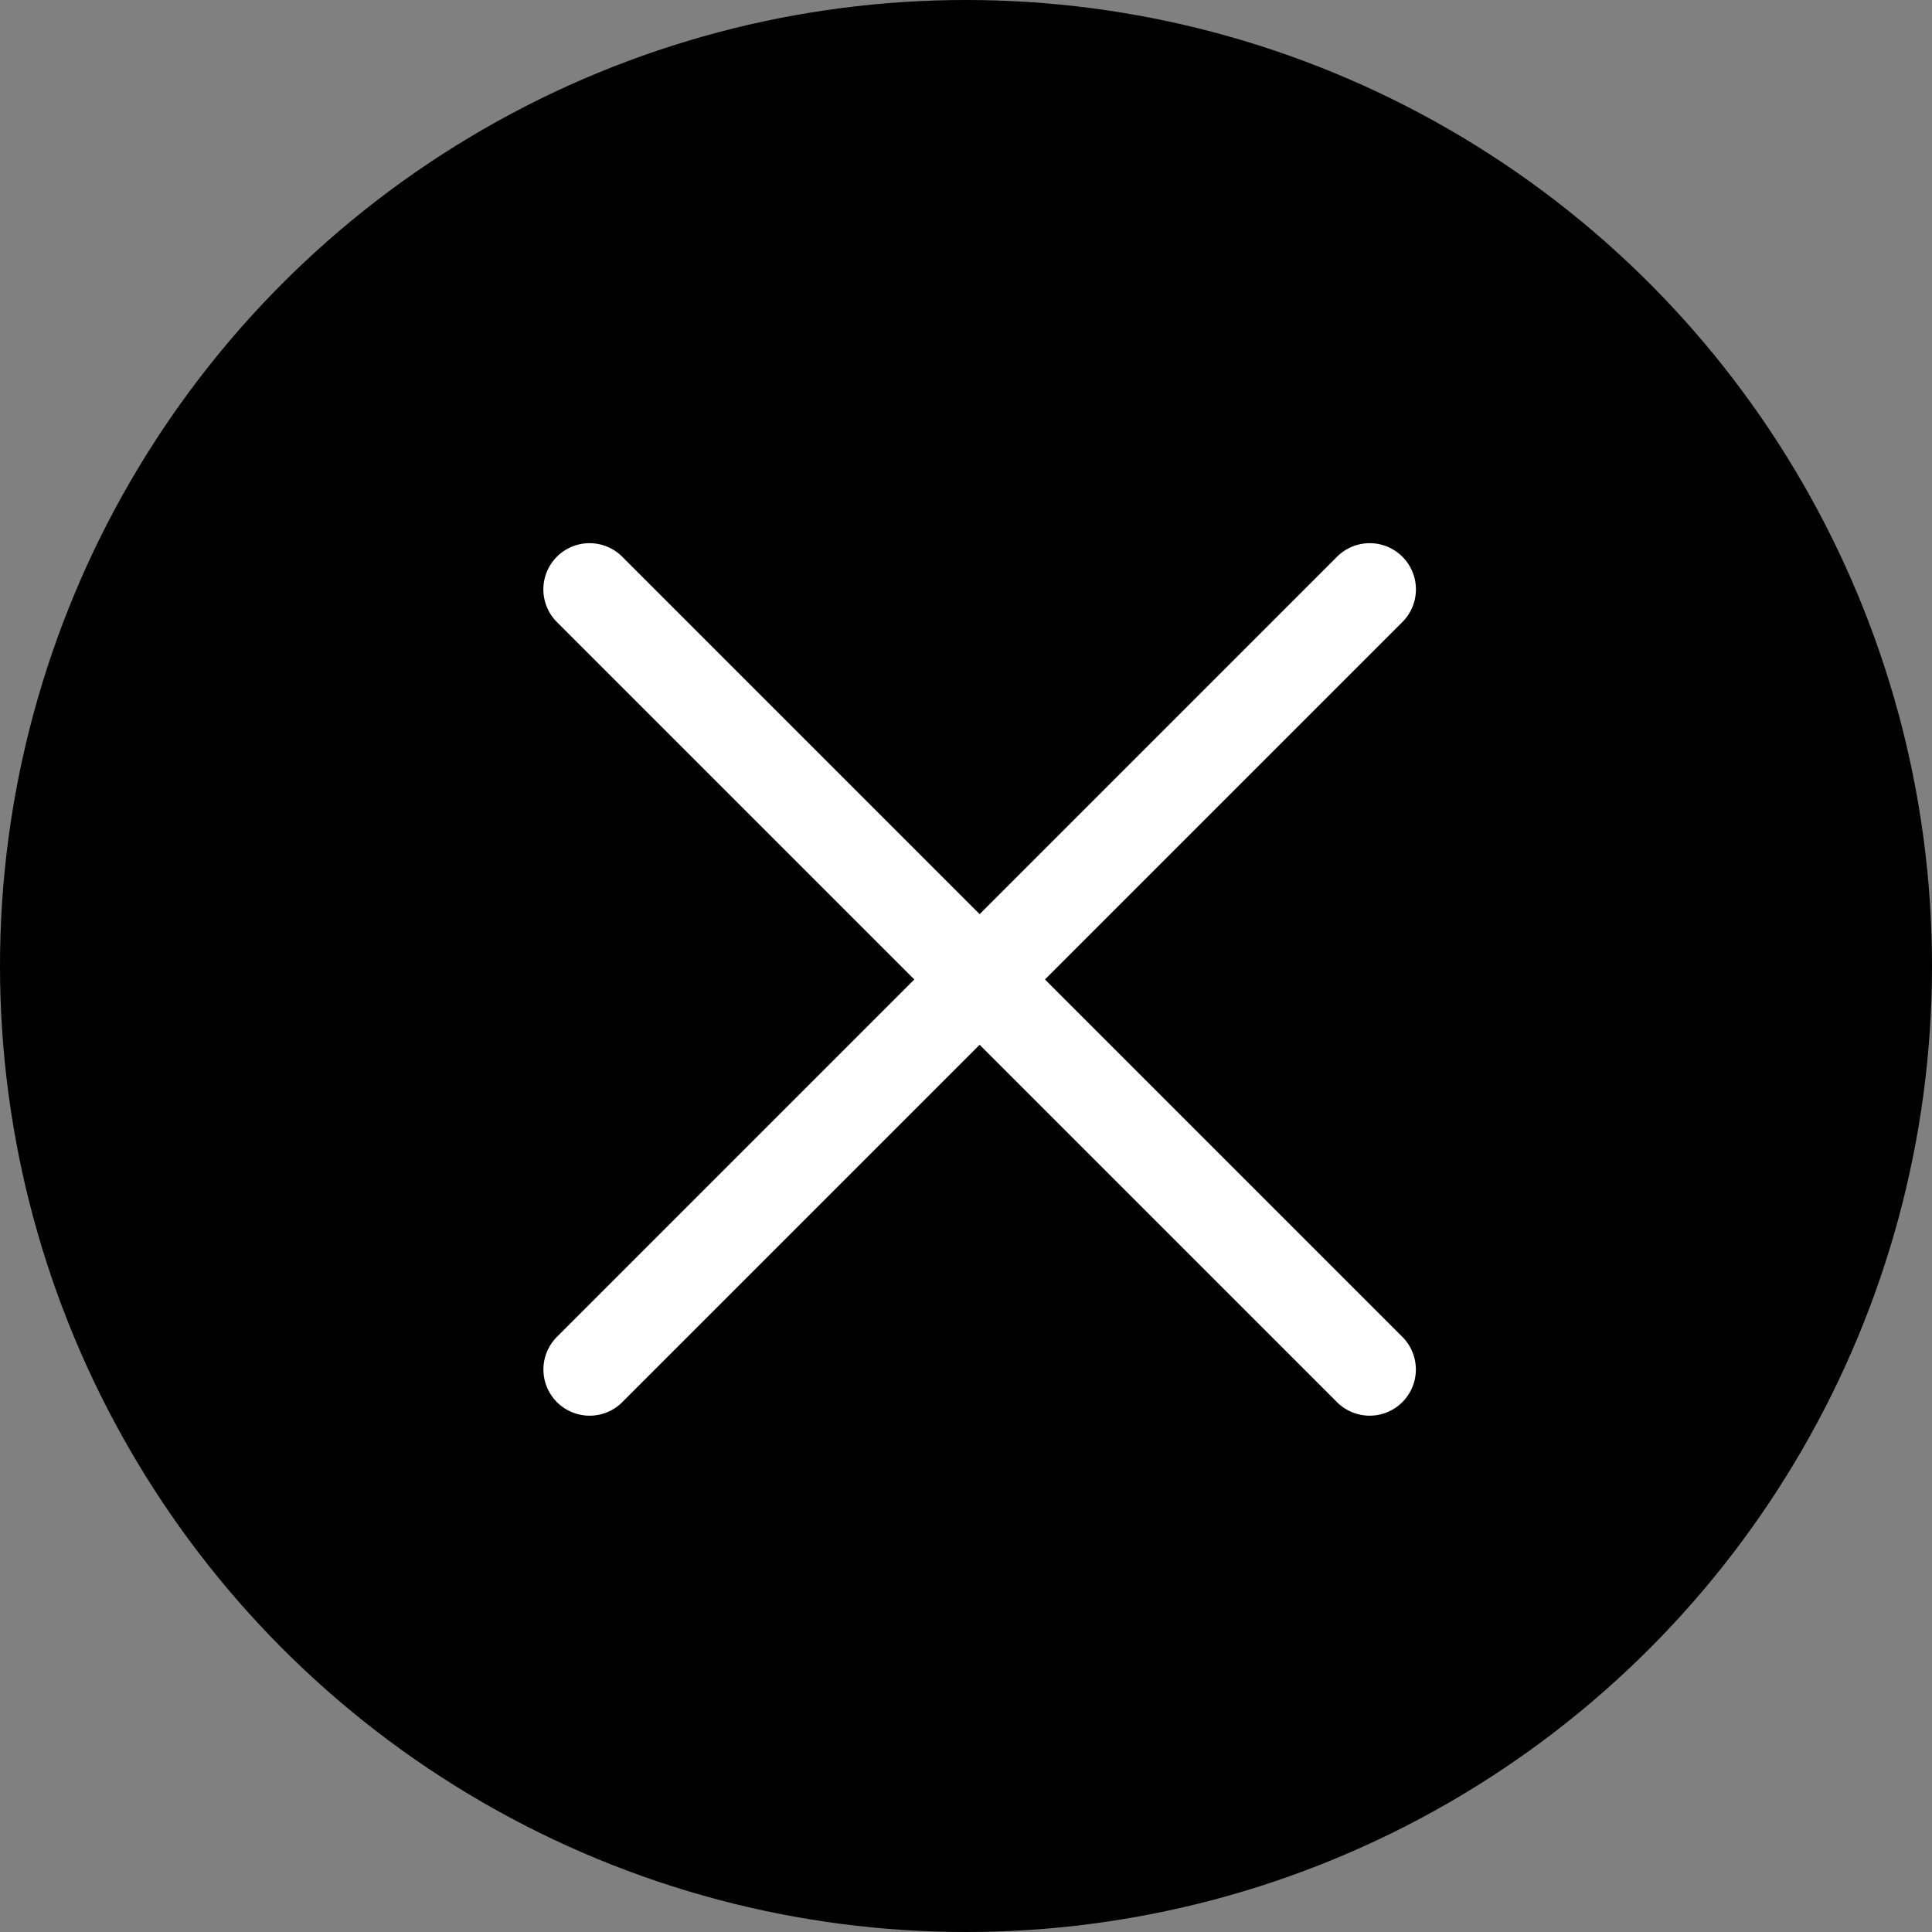
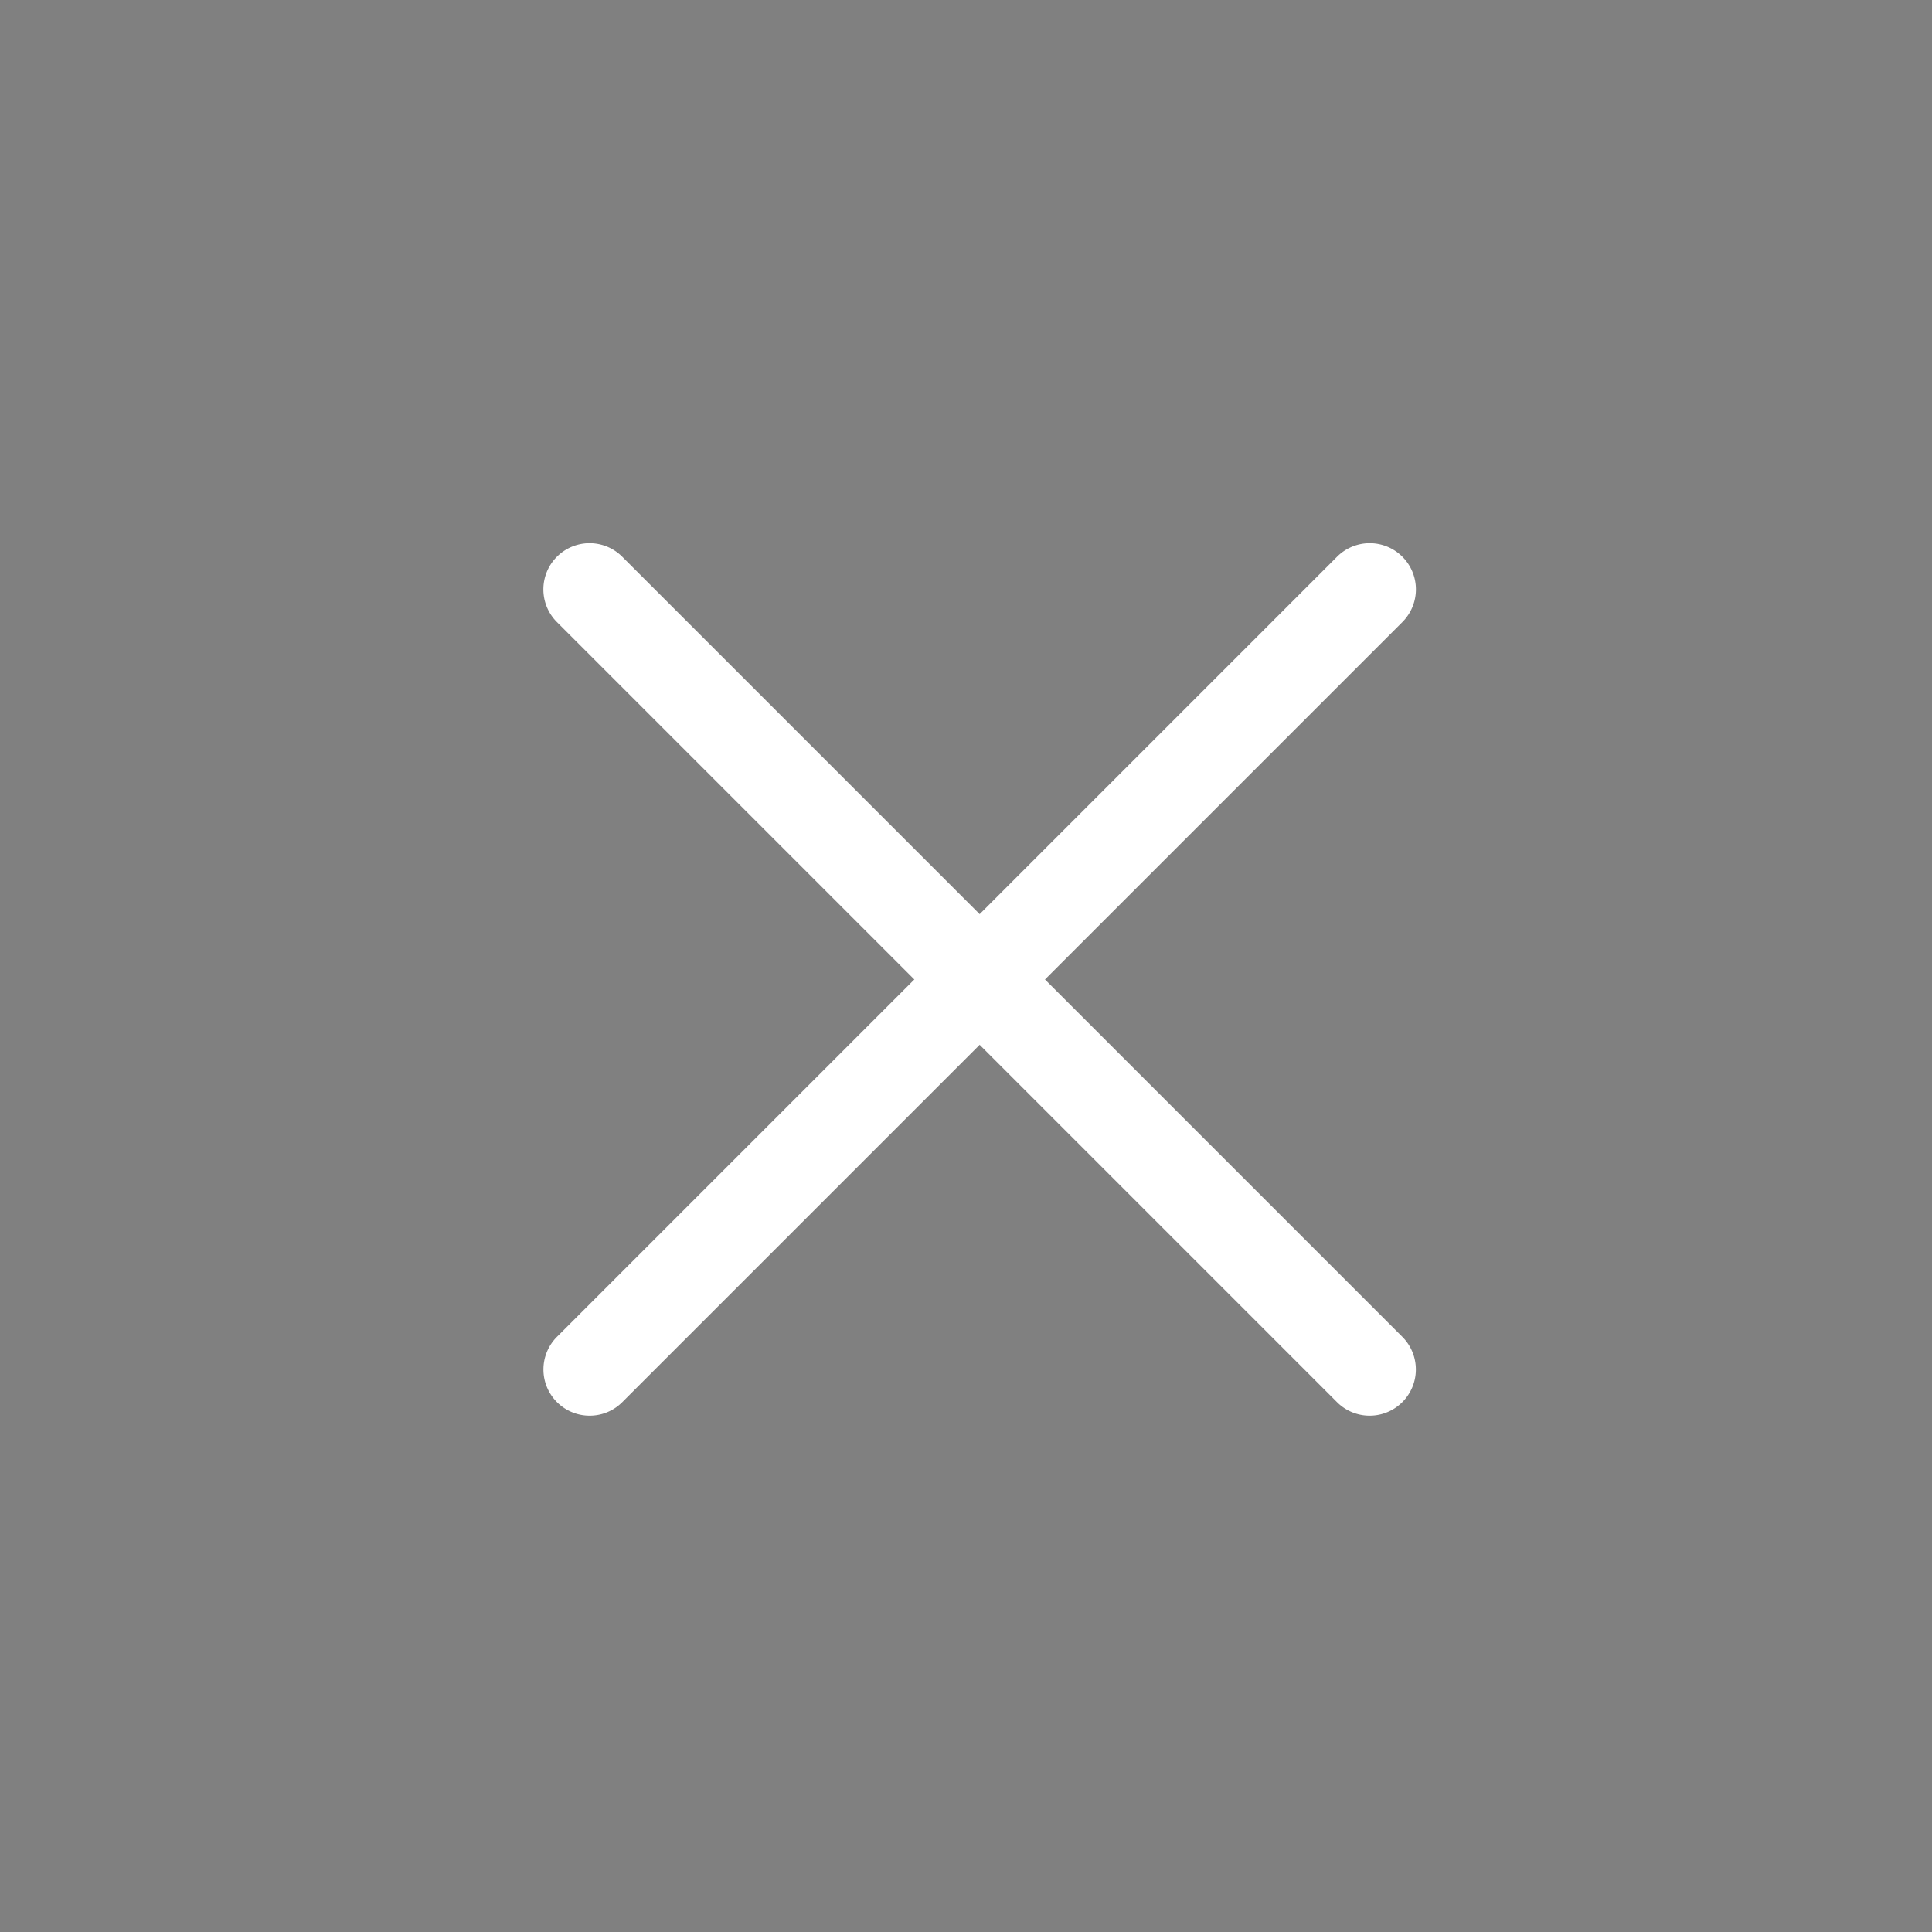
<svg xmlns="http://www.w3.org/2000/svg" height="32" width="32">
  <rect width="100%" height="100%" fill="#808080" stroke="none" />
-   <circle cx="16" cy="16" r="16" />
  <g fill="#fff">
    <path d="M22.686 23.448a.763.763 0 01-.541-.224L9.224 10.303a.765.765 0 011.082-1.082l12.921 12.921a.765.765 0 01-.541 1.306z" />
    <path d="M9.766 23.448a.765.765 0 01-.541-1.306L22.146 9.221a.765.765 0 011.082 1.082L10.307 23.224a.762.762 0 01-.541.224z" />
  </g>
</svg>